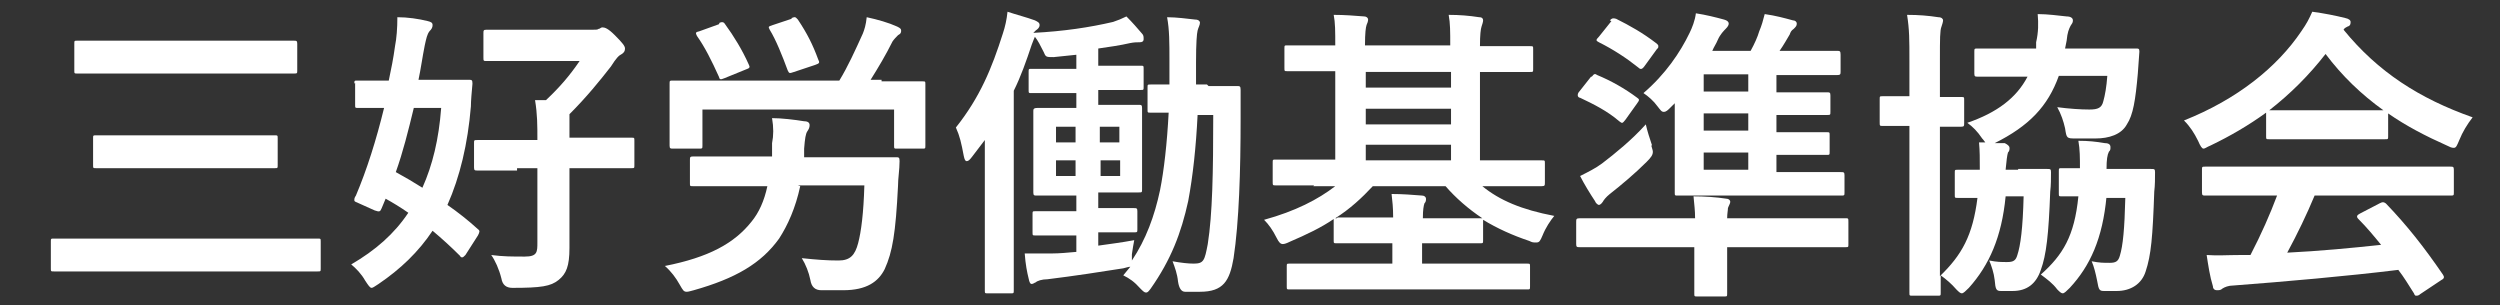
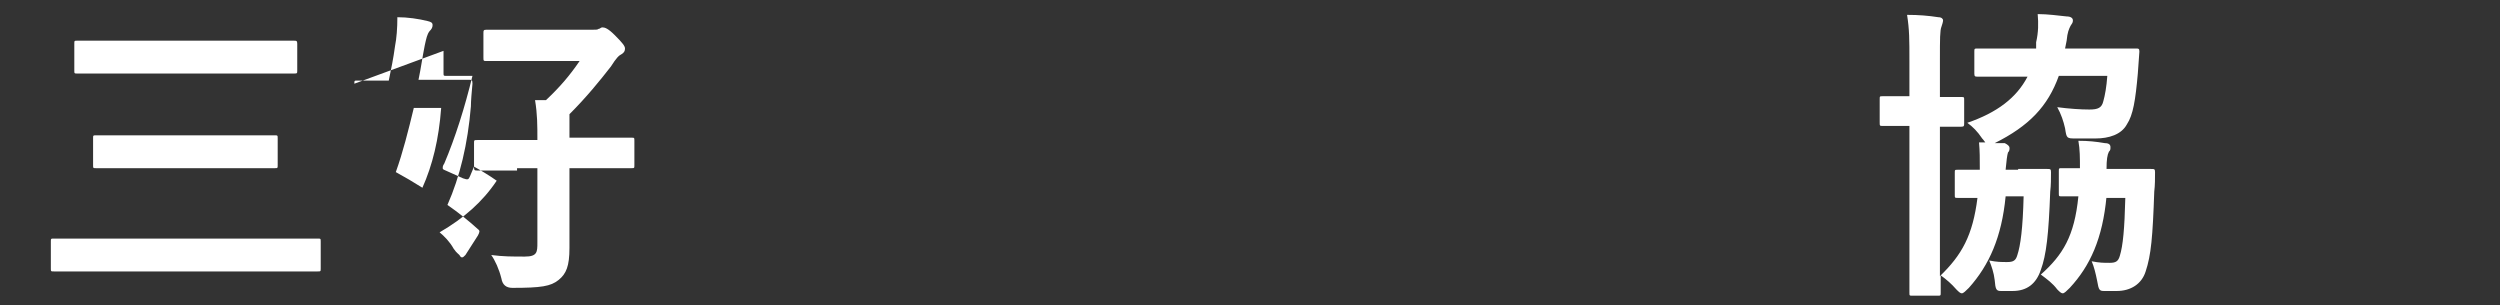
<svg xmlns="http://www.w3.org/2000/svg" id="_レイヤー_1" data-name=" レイヤー 1" version="1.1" viewBox="0 0 319.6 39">
  <rect x="0" y="0" width="319.6" height="39" fill="#333333" stroke="none" />
  <defs>
    <style>
      .cls-1 {
        isolation: isolate;
      }

      .cls-2 {
        fill: #fff;
        stroke-width: 0px;
      }
    </style>
  </defs>
  <g id="_グループ_1850" data-name=" グループ 1850">
    <g id="_三好労働基準協会" data-name=" 三好労働基準協会" class="cls-1">
      <g class="cls-1">
        <g class="cls-1">
          <g class="cls-1">
            <g class="cls-1">
              <path class="cls-2" d="M11.8,34.7c-3.5,0-4.7,0-4.9,0-.4,0-.4,0-.4-.4v-3.4c0-.4,0-.4.4-.4s1.4,0,4.9,0h23.9c3.5,0,4.7,0,4.9,0,.4,0,.4,0,.4.4v3.4c0,.4,0,.4-.4.4s-1.4,0-4.9,0H11.8ZM15.2,9.4c-3.8,0-5.1,0-5.3,0-.4,0-.4,0-.4-.4v-3.4c0-.4,0-.4.4-.4s1.5,0,5.3,0h17c3.8,0,5.1,0,5.3,0,.4,0,.5,0,.5.4v3.4c0,.4,0,.4-.5.4s-1.5,0-5.3,0H15.2ZM17.6,21.5c-3.8,0-5.1,0-5.3,0-.4,0-.4,0-.4-.4v-3.4c0-.4,0-.4.4-.4s1.6,0,5.3,0h12.2c3.8,0,5.1,0,5.3,0,.4,0,.4,0,.4.4v3.4c0,.4,0,.4-.4.4s-1.6,0-5.3,0h-12.2Z" />
-               <path class="cls-2" d="M45.3,10.7c0-.4,0-.4.4-.4s1.2,0,4,0c.3-1.4.6-2.9.8-4.4.2-1,.3-2.3.3-3.7,1.3,0,2.7.2,3.9.5.4.1.6.2.6.5s-.1.5-.4.8c-.3.4-.4.9-.6,1.8-.3,1.5-.5,3-.8,4.4h2c3.1,0,4.1,0,4.4,0,.4,0,.5,0,.5.5-.1,1.1-.2,2.2-.2,2.9-.4,4.8-1.4,9-3,12.6,1.3.9,2.7,2,3.9,3.1.3.2.2.4,0,.8l-1.6,2.5c-.2.2-.3.3-.4.3s-.2,0-.3-.2c-1.1-1.1-2.3-2.2-3.5-3.2-1.8,2.7-4.1,4.9-6.9,6.8-.5.3-.7.5-.9.5s-.4-.3-.8-.9c-.5-.9-1.2-1.6-1.8-2.1,3.1-1.8,5.5-3.9,7.3-6.6-1-.7-2-1.3-2.9-1.8l-.5,1.2c-.2.5-.3.5-.9.3l-2-.9c-.4-.2-.6-.2-.6-.4s0-.3.2-.6c1.4-3.3,2.6-7.1,3.6-11.2-2.2,0-3.1,0-3.3,0-.4,0-.4,0-.4-.4v-2.8ZM52.9,13.8c-.7,2.9-1.4,5.7-2.3,8.2,1.1.6,2.3,1.3,3.4,2,1.3-2.9,2.1-6.2,2.4-10.2h-3.5ZM66.1,21.8c-3.6,0-4.8,0-5,0-.4,0-.5,0-.5-.4v-3.1c0-.4,0-.4.5-.4s1.4,0,5,0h2.6c0-1.9,0-3.3-.3-5.1h1.4c1.8-1.7,3-3.1,4.3-5h-7.1c-3.4,0-4.5,0-4.8,0-.4,0-.4,0-.4-.5v-3c0-.4,0-.5.4-.5s1.4,0,4.8,0h8.8c.4,0,.6,0,.7-.1.2,0,.3-.2.5-.2.3,0,.7.1,1.6,1,1,1,1.3,1.4,1.3,1.7s-.1.5-.4.7c-.4.2-.7.5-1.4,1.6-1.4,1.8-3.1,3.9-5.3,6.1,0,.5,0,1.1,0,2.3v.7h2.8c3.6,0,4.8,0,5.1,0,.4,0,.4,0,.4.4v3.1c0,.4,0,.4-.4.4s-1.4,0-5.1,0h-2.8v4.3c0,2.9,0,4.5,0,5.9,0,2.3-.4,3.3-1.4,4.1s-2.2,1-5.9,1q-1.2,0-1.4-1.2c-.3-1.2-.8-2.3-1.3-3,1.5.2,2.7.2,4.3.2s1.6-.6,1.6-1.8v-9.5h-2.6Z" />
-               <path class="cls-2" d="M102.3,23.8c-.6,2.8-1.6,5-2.7,6.7-2.3,3.2-5.6,5.1-10.9,6.6-.4.1-.7.2-.9.2-.4,0-.5-.2-.9-.9-.5-.9-1.1-1.7-1.9-2.4,5.6-1.1,8.9-2.9,11.1-5.7.9-1.1,1.6-2.6,2-4.5h-4.1c-3.8,0-5.1,0-5.4,0-.4,0-.4,0-.4-.4v-2.9c0-.4,0-.5.4-.5s1.5,0,5.4,0h4.7v-1.7c.2-1,.2-2,0-3.2,1.2,0,2.9.2,4.1.4.5,0,.7.2.7.5s-.1.5-.3.8c-.2.3-.3.9-.4,2.2v1.1c0,0,6.3,0,6.3,0,3.8,0,5.1,0,5.4,0,.4,0,.5,0,.5.5,0,1.1-.2,2.2-.2,3.2-.3,6-.7,8.4-1.7,10.6-.8,1.6-2.3,2.7-5.3,2.7s-1.8,0-2.8,0q-1.2,0-1.4-1.3c-.2-1-.6-2-1.1-2.8,1.9.2,3.2.3,4.7.3s2.1-.7,2.5-2.2c.4-1.5.7-3.9.8-7.4h-8.5ZM112.7,10.4c3.7,0,5,0,5.2,0,.4,0,.4,0,.4.4s0,.9,0,2v1.6c0,3.4,0,4,0,4.2,0,.4,0,.4-.4.4h-3.2c-.4,0-.4,0-.4-.4v-4.6h-24.5v4.6c0,.4,0,.4-.5.4h-3.2c-.4,0-.5,0-.5-.4s0-.8,0-4.3v-1.3c0-1.4,0-2,0-2.3,0-.4,0-.4.5-.4s1.6,0,5.2,0h16c1.1-1.8,2-3.8,3-6,.2-.5.4-1.1.5-2.1,1.4.3,2.8.7,3.9,1.2.4.2.5.3.5.5s0,.4-.4.6c-.2.2-.5.5-.7.8-.9,1.8-1.8,3.3-2.8,4.9h1.4ZM92,2.9q.5-.2.7.2c1.1,1.5,2.2,3.3,3,5.1.2.4.2.5-.4.7l-2.7,1.1c-.5.2-.6.2-.7-.2-.9-2-1.8-3.8-2.8-5.2-.2-.4-.2-.5.3-.6l2.5-.9ZM101.2,2.3c.5-.2.5-.1.8.2,1.2,1.8,1.9,3.2,2.6,5.1.2.4.2.5-.4.7l-2.7.9c-.6.2-.6.2-.8-.2-.7-1.9-1.5-3.9-2.3-5.2-.2-.4-.2-.4.4-.6l2.4-.8Z" />
-               <path class="cls-2" d="M154.5,11c2.6,0,3.4,0,3.6,0,.4,0,.5,0,.5.5,0,1.3,0,2.5,0,3.7,0,6.6-.2,13.2-.9,17.8-.5,2.9-1.3,4.3-4.3,4.3s-1.3,0-1.9,0q-.7,0-.9-1.3c-.1-1-.4-1.8-.7-2.6,1.1.2,2,.3,2.7.3,1.3,0,1.4-.4,1.8-2.5.6-3.8.7-9.2.7-16.5h-2c-.2,4.1-.6,7.8-1.2,11-.9,4.1-2.2,7.5-4.8,11.2-.3.4-.4.5-.6.5s-.4-.2-.7-.5c-.8-.9-1.4-1.3-2.2-1.7l.9-1.1c-.2,0-.5.1-.9.2-2.5.4-6.4,1-9.7,1.4-.7,0-1.3.2-1.5.4-.1,0-.3.2-.5.2s-.3-.2-.4-.7c-.2-.8-.4-1.8-.5-3.2,1.1,0,2.1,0,3.5,0,.9,0,2-.1,3.1-.2v-2.1h-1.2c-2.9,0-3.8,0-4,0-.4,0-.4,0-.4-.4v-2.3c0-.4,0-.4.4-.4s1.1,0,4,0h1.2v-2h-.9c-2.9,0-3.9,0-4.1,0-.4,0-.5,0-.5-.4s0-1.1,0-3.2v-4c0-2.1,0-3,0-3.2s0-.4.5-.4,1.2,0,4.1,0h.9v-1.9h-1.4c-3,0-4.1,0-4.3,0-.4,0-.4,0-.4-.4v-2.3c0-.4,0-.4.4-.4s1.3,0,4.3,0h1.4v-1.8c-.9.1-1.9.2-2.9.3-1,0-1,0-1.3-.7-.4-.8-.7-1.4-1.1-1.9-.1.2-.2.5-.4,1-.7,2.1-1.4,4.1-2.3,5.9v19.6c0,3.8,0,5.7,0,5.9,0,.4,0,.4-.4.4h-2.9c-.4,0-.4,0-.4-.4s0-2.1,0-5.9v-8.8c0-1.3,0-2.9,0-4.5l-1.6,2.1c-.3.4-.5.6-.7.6s-.3-.2-.4-.7c-.3-1.6-.5-2.5-1-3.6,3.1-3.9,4.6-7.6,6-12,.3-.9.5-1.8.6-2.8,1.2.4,2.4.7,3.5,1.1.4.2.6.3.6.6s-.2.5-.5.7c0,0-.2.2-.3.3,3.9-.2,7.2-.7,10.2-1.4.6-.2,1.1-.4,1.7-.7.8.8,1.4,1.5,2,2.2.2.2.2.4.2.7s-.2.4-.5.4-.7,0-1.2.1c-1.3.3-2.7.5-4.1.7v2.2h1.1c3,0,4.1,0,4.3,0,.4,0,.4,0,.4.4v2.3c0,.4,0,.4-.4.4s-1.3,0-4.3,0h-1.1v1.9h1c2.9,0,3.9,0,4.1,0,.4,0,.5,0,.5.4s0,1.1,0,3.2v4c0,2,0,2.9,0,3.2,0,.4,0,.4-.5.4s-1.2,0-4.1,0h-1v2h.5c2.9,0,3.8,0,4,0,.4,0,.5,0,.5.4v2.3c0,.4,0,.4-.5.4s-1.1,0-4,0h-.5v1.7c1.4-.2,3-.4,4.6-.7-.1.5-.2,1.1-.3,1.8v.8c1.8-2.7,2.9-5.7,3.6-9,.5-2.5.9-6,1.1-9.9-1.6,0-2.1,0-2.3,0-.4,0-.4,0-.4-.4v-2.8c0-.4,0-.4.4-.4s.8,0,2.4,0c0-1,0-2,0-3,0-2.4,0-4-.3-5.6,1.2,0,2.7.2,3.6.3.4,0,.6.2.6.4,0,.3-.2.6-.3,1-.1.4-.2,1.6-.2,4s0,1.9,0,2.9h1.4ZM137.5,18.2v-2h-2.5v2h2.5ZM137.5,22.5v-2h-2.5v2h2.5ZM140.6,16.2v2h2.5v-2h-2.5ZM143.2,20.5h-2.5v2h2.5v-2Z" />
-               <path class="cls-2" d="M168,23.7c-3.5,0-4.7,0-4.9,0-.4,0-.4,0-.4-.5v-2.4c0-.4,0-.4.4-.4s1.4,0,4.9,0h2.7v-11.3h-.9c-3.6,0-4.9,0-5.2,0-.4,0-.4,0-.4-.4v-2.5c0-.4,0-.4.4-.4s1.5,0,5.2,0h.9c0-1.8,0-2.9-.2-3.9,1.4,0,2.6.1,3.9.2.3,0,.5.2.5.4s-.1.5-.2.7c-.1.3-.2,1-.2,2.6h10.9c0-1.8,0-2.8-.2-3.9,1.4,0,2.6.1,3.9.3.4,0,.5.2.5.4s-.1.5-.2.8-.2,1-.2,2.5h1.2c3.7,0,4.9,0,5.2,0,.4,0,.4,0,.4.4v2.5c0,.4,0,.4-.4.4s-1.5,0-5.2,0h-1.2v11.3h3c3.5,0,4.7,0,4.9,0,.4,0,.4,0,.4.4v2.4c0,.4,0,.5-.4.5s-1.4,0-4.9,0h-2.7c2.2,1.8,5,3,9.2,3.8-.5.6-1.1,1.5-1.5,2.5-.3.7-.4.9-.8.9s-.5,0-.9-.2c-2.1-.7-4.1-1.6-5.9-2.7,0,0,0,.2,0,.3v2.3c0,.4,0,.4-.4.4s-1.4,0-4.9,0h-2.5v2.6h8.1c3.8,0,5,0,5.3,0,.4,0,.4,0,.4.4v2.5c0,.4,0,.4-.4.4s-1.5,0-5.3,0h-19.8c-3.7,0-5,0-5.2,0-.4,0-.4,0-.4-.4v-2.5c0-.4,0-.4.4-.4s1.5,0,5.2,0h7.9v-2.6h-2.2c-3.5,0-4.7,0-4.9,0-.4,0-.4,0-.4-.4v-2.7c-1.6,1.1-3.5,2-5.6,2.9-.4.2-.7.3-.9.3-.3,0-.5-.2-.8-.8-.5-1-1-1.7-1.6-2.3,4-1.1,6.9-2.6,9.1-4.3h-2.8ZM171,27.8c.2,0,1.4,0,4.9,0h2.2c0-1.3-.1-2.1-.2-3,1.4,0,2.6.1,3.9.2.3,0,.5.2.5.4s0,.4-.2.6c-.1.3-.2.8-.2,1.9h2.5c3.5,0,4.7,0,4.9,0h.2c-1.8-1.2-3.4-2.6-4.7-4.1h-9.3c-1.4,1.5-2.9,2.9-4.8,4.1h.2ZM185.5,11.2v-2h-10.9v2h10.9ZM185.5,15.9v-2h-10.9v2h10.9ZM185.5,20.5v-2h-10.9v2h10.9Z" />
-               <path class="cls-2" d="M203.5,9.8c.3-.4.4-.4.7-.2,1.7.7,3.5,1.7,5.1,2.9.3.2.3.3,0,.7l-1.5,2.1c-.4.5-.4.5-.8.2-1.5-1.3-3.3-2.2-5-3-.2,0-.3-.2-.3-.3s0-.3.2-.5l1.5-1.9ZM216.7,27.9c0-1-.1-1.7-.2-2.8,1.4,0,2.9.1,4.2.3.3,0,.5.2.5.4s-.2.5-.3.8c0,.3-.1.7-.1,1.3h10.2c3.5,0,4.7,0,4.9,0,.4,0,.4,0,.4.5v2.8c0,.4,0,.4-.4.4s-1.4,0-4.9,0h-10.2v1.4c0,3,0,4.3,0,4.5,0,.4,0,.4-.4.4h-3.4c-.4,0-.4,0-.4-.4s0-1.5,0-4.5v-1.4h-9.7c-3.5,0-4.7,0-4.9,0-.4,0-.5,0-.5-.4v-2.8c0-.4,0-.5.5-.5s1.4,0,4.9,0h9.6ZM211.1,18.6c.1.4.2.6.2.8,0,.4-.2.7-.8,1.3-1.5,1.5-3.3,3-4.7,4.1-.5.4-.8.8-.9,1-.2.3-.4.4-.5.4s-.4-.2-.5-.5c-.6-.9-1.4-2.2-1.9-3.2,1-.5,2-1,2.8-1.6,1.7-1.3,3.8-3,5.6-5,.2.9.5,1.8.8,2.7ZM205.8,2.6c.3-.3.4-.3.8-.2,1.8.9,3.4,1.8,5.1,3.1.2.2.3.2.3.4s0,.2-.2.4l-1.6,2.2c-.3.4-.5.4-.8.1-1.5-1.2-3.2-2.3-5-3.2-.4-.2-.4-.3,0-.7l1.6-2ZM214.1,13.2c-.2.2-.4.4-.5.5-.4.4-.6.6-.9.6s-.4-.2-.8-.7c-.5-.7-1.2-1.3-1.8-1.7,2.8-2.4,4.7-5.2,5.9-7.7.3-.6.7-1.6.8-2.5,1.3.2,2.5.5,3.6.8.4.1.6.3.6.5s-.1.4-.4.7c-.2.2-.7.7-1,1.4-.2.5-.5.9-.7,1.4h4.9c.5-.9.9-1.8,1.1-2.5.3-.7.5-1.4.7-2.2,1.4.2,2.5.5,3.6.8.3,0,.5.2.5.4,0,.3-.1.4-.4.7-.3.2-.4.4-.5.7-.3.5-.8,1.4-1.3,2.1h2.6c3.3,0,4.5,0,4.7,0,.4,0,.5,0,.5.5v2.1c0,.4,0,.5-.5.5s-1.4,0-4.7,0h-3v2.2h1.9c3.3,0,4.3,0,4.5,0,.4,0,.5,0,.5.4v2.1c0,.4,0,.4-.5.4s-1.3,0-4.5,0h-1.9v2.2h1.8c3.3,0,4.3,0,4.6,0,.4,0,.4,0,.4.4v2.1c0,.4,0,.4-.4.4s-1.3,0-4.6,0h-1.8v2.2h3c3.7,0,4.9,0,5.2,0,.4,0,.5,0,.5.4v2.2c0,.4,0,.4-.5.4s-1.5,0-5.2,0h-10.3c-3.7,0-5,0-5.3,0-.4,0-.4,0-.4-.4s0-1.6,0-4.6v-6.5ZM223.5,11.7v-2.2h-5.7v2.2h5.7ZM223.5,16.7v-2.2h-5.7v2.2h5.7ZM223.5,21.7v-2.2h-5.7v2.2h5.7Z" />
+               <path class="cls-2" d="M45.3,10.7c0-.4,0-.4.4-.4s1.2,0,4,0c.3-1.4.6-2.9.8-4.4.2-1,.3-2.3.3-3.7,1.3,0,2.7.2,3.9.5.4.1.6.2.6.5s-.1.5-.4.8c-.3.4-.4.9-.6,1.8-.3,1.5-.5,3-.8,4.4h2c3.1,0,4.1,0,4.4,0,.4,0,.5,0,.5.5-.1,1.1-.2,2.2-.2,2.9-.4,4.8-1.4,9-3,12.6,1.3.9,2.7,2,3.9,3.1.3.2.2.4,0,.8l-1.6,2.5c-.2.2-.3.3-.4.3s-.2,0-.3-.2s-.4-.3-.8-.9c-.5-.9-1.2-1.6-1.8-2.1,3.1-1.8,5.5-3.9,7.3-6.6-1-.7-2-1.3-2.9-1.8l-.5,1.2c-.2.5-.3.5-.9.3l-2-.9c-.4-.2-.6-.2-.6-.4s0-.3.2-.6c1.4-3.3,2.6-7.1,3.6-11.2-2.2,0-3.1,0-3.3,0-.4,0-.4,0-.4-.4v-2.8ZM52.9,13.8c-.7,2.9-1.4,5.7-2.3,8.2,1.1.6,2.3,1.3,3.4,2,1.3-2.9,2.1-6.2,2.4-10.2h-3.5ZM66.1,21.8c-3.6,0-4.8,0-5,0-.4,0-.5,0-.5-.4v-3.1c0-.4,0-.4.5-.4s1.4,0,5,0h2.6c0-1.9,0-3.3-.3-5.1h1.4c1.8-1.7,3-3.1,4.3-5h-7.1c-3.4,0-4.5,0-4.8,0-.4,0-.4,0-.4-.5v-3c0-.4,0-.5.4-.5s1.4,0,4.8,0h8.8c.4,0,.6,0,.7-.1.2,0,.3-.2.5-.2.3,0,.7.1,1.6,1,1,1,1.3,1.4,1.3,1.7s-.1.5-.4.7c-.4.2-.7.5-1.4,1.6-1.4,1.8-3.1,3.9-5.3,6.1,0,.5,0,1.1,0,2.3v.7h2.8c3.6,0,4.8,0,5.1,0,.4,0,.4,0,.4.4v3.1c0,.4,0,.4-.4.4s-1.4,0-5.1,0h-2.8v4.3c0,2.9,0,4.5,0,5.9,0,2.3-.4,3.3-1.4,4.1s-2.2,1-5.9,1q-1.2,0-1.4-1.2c-.3-1.2-.8-2.3-1.3-3,1.5.2,2.7.2,4.3.2s1.6-.6,1.6-1.8v-9.5h-2.6Z" />
              <path class="cls-2" d="M258,21.6c2.6,0,3.4,0,3.7,0,.4,0,.5,0,.5.4,0,.8,0,1.7-.1,2.5-.2,5.5-.5,8.1-1.2,10-.6,1.8-1.8,2.7-3.6,2.7s-1,0-1.5,0c-.6,0-.7-.2-.8-1.4-.1-.9-.4-1.8-.7-2.5,1,.2,1.5.2,2.3.2s1.1-.2,1.3-.9c.4-1.2.7-3.4.8-7.5h-2.3c-.5,5.2-2.1,8.8-4.7,11.7-.4.4-.7.7-.9.7s-.4-.2-.7-.5c-.6-.7-1.3-1.3-2-1.8,0,1.3,0,2.1,0,2.2,0,.4,0,.4-.4.4h-3.2c-.4,0-.4,0-.4-.4s0-2.4,0-6.8v-14.5h0c-2.4,0-3.1,0-3.4,0-.4,0-.4,0-.4-.5v-2.9c0-.4,0-.4.4-.4s.9,0,3.4,0h0v-4.5c0-2.8,0-4-.3-5.9,1.5,0,2.7.1,4,.3.4,0,.6.2.6.4s-.1.5-.2.8c-.2.5-.2,1.5-.2,4.3v4.7c1.8,0,2.4,0,2.7,0,.4,0,.4,0,.4.4v2.9c0,.4,0,.5-.4.5s-.9,0-2.7,0v19.1c2.8-2.7,4.2-5.2,4.8-10-1.7,0-2.3,0-2.5,0-.4,0-.4,0-.4-.4v-2.8c0-.4,0-.4.4-.4s.9,0,2.8,0c0-1.4,0-2.4-.1-3.5.3,0,.5,0,.8,0-.1-.1-.2-.3-.4-.5-.6-.9-1.2-1.5-1.9-2,3.8-1.3,6.3-3.2,7.7-5.9h-1.2c-3.6,0-4.9,0-5.1,0-.4,0-.5,0-.5-.4v-2.8c0-.4,0-.4.5-.4s1.5,0,5.1,0h2.3v-.8c.3-1.3.3-2.4.2-3.6,1.3,0,2.7.2,3.7.3.5,0,.8.2.8.5s-.1.4-.3.7c-.2.4-.4.8-.5,1.9l-.2,1h3.8c3.7,0,5,0,5.2,0,.4,0,.5,0,.5.4l-.2,2.8c-.3,3.4-.6,5.3-1.4,6.5-.7,1.3-2.3,1.8-4,1.8s-1.8,0-2.5,0c-1.2,0-1.2,0-1.4-1.3-.2-.9-.5-1.8-1-2.7,1.5.2,3,.3,4.1.3s1.6-.2,1.8-1.1c.2-.7.4-1.8.5-3.2h-6.2c-1.4,3.9-3.8,6.4-8.2,8.6h1.3c.4.2.6.4.6.6s0,.4-.2.6c-.1.3-.2,1.1-.3,2.2h1.6ZM269.3,25.1c-.5,5.4-2.1,8.9-4.7,11.7-.4.4-.7.7-.9.7s-.4-.2-.7-.5c-.6-.8-1.3-1.3-2.1-1.9,2.8-2.5,4.3-4.9,4.8-10-1.4,0-2,0-2.1,0-.4,0-.4,0-.4-.4v-2.8c0-.4,0-.4.4-.4s.7,0,2.3,0c0-1.3,0-2.4-.2-3.5,1.3,0,2.2.1,3.4.3.5,0,.7.2.7.5s0,.4-.2.6c-.2.4-.3,1-.3,2.2h2c2.7,0,3.5,0,3.7,0,.4,0,.5,0,.5.4,0,.8,0,1.7-.1,2.5-.2,5.8-.4,8.1-1.1,10.2-.5,1.6-1.9,2.5-3.7,2.5s-1.1,0-1.6,0c-.6,0-.7-.1-.9-1.3-.2-1-.4-1.8-.7-2.5,1,.2,1.5.2,2.3.2s1.1-.2,1.3-.9c.4-1.3.6-3.4.7-7.4h-2.7Z" />
-               <path class="cls-2" d="M289.7,14.4c-2.2,1.6-4.6,3-7.1,4.2-.5.2-.7.4-.9.4s-.4-.3-.7-1c-.5-1-1-1.8-1.8-2.6,6.8-2.7,11.9-6.8,15-11.4.7-1,1-1.6,1.4-2.5,1.5.2,3,.5,4.2.8.5.1.7.3.7.5s0,.5-.4.6c-.2.1-.4.2-.5.4,4.4,5.4,9.7,8.8,16.5,11.2-.7.9-1.3,1.9-1.7,2.9-.3.7-.4,1-.7,1s-.5-.1-.9-.3c-2.7-1.2-5.2-2.5-7.5-4.1v2.9c0,.4,0,.4-.4.4s-1.3,0-4.4,0h-6c-3.1,0-4.2,0-4.4,0-.4,0-.4,0-.4-.4v-3ZM287.2,25c-3.7,0-4.9,0-5.2,0-.4,0-.5,0-.5-.4v-2.9c0-.4,0-.4.5-.4s1.5,0,5.2,0h20.8c3.7,0,4.9,0,5.2,0,.4,0,.5,0,.5.4v2.9c0,.4,0,.4-.5.4s-1.5,0-5.2,0h-12.1c-1,2.4-2.2,4.9-3.5,7.3,4.1-.2,8.3-.6,12-1-.9-1.1-1.8-2.2-2.9-3.3-.3-.3-.2-.5.2-.7l2.5-1.3c.4-.2.5-.2.8,0,2.7,2.8,4.9,5.6,7.3,9.1.2.3.2.5-.2.7l-2.7,1.8c-.2.2-.4.2-.5.2s-.2,0-.3-.3c-.7-1.1-1.3-2.1-2-3-6.5.8-14.5,1.5-21.1,2-.6,0-1.1.2-1.4.4-.2.2-.4.2-.7.2s-.5-.2-.5-.5c-.4-1.3-.6-2.7-.8-4,1.4.1,2.7,0,4.3,0,.4,0,.8,0,1.3,0,1.4-2.7,2.5-5.2,3.4-7.6h-4.1ZM300.5,14.1c2.6,0,3.8,0,4.2,0-2.8-2-5.3-4.4-7.4-7.2-2.1,2.7-4.5,5.1-7.2,7.2.4,0,1.4,0,4.3,0h6Z" />
            </g>
          </g>
        </g>
      </g>
    </g>
  </g>
</svg>